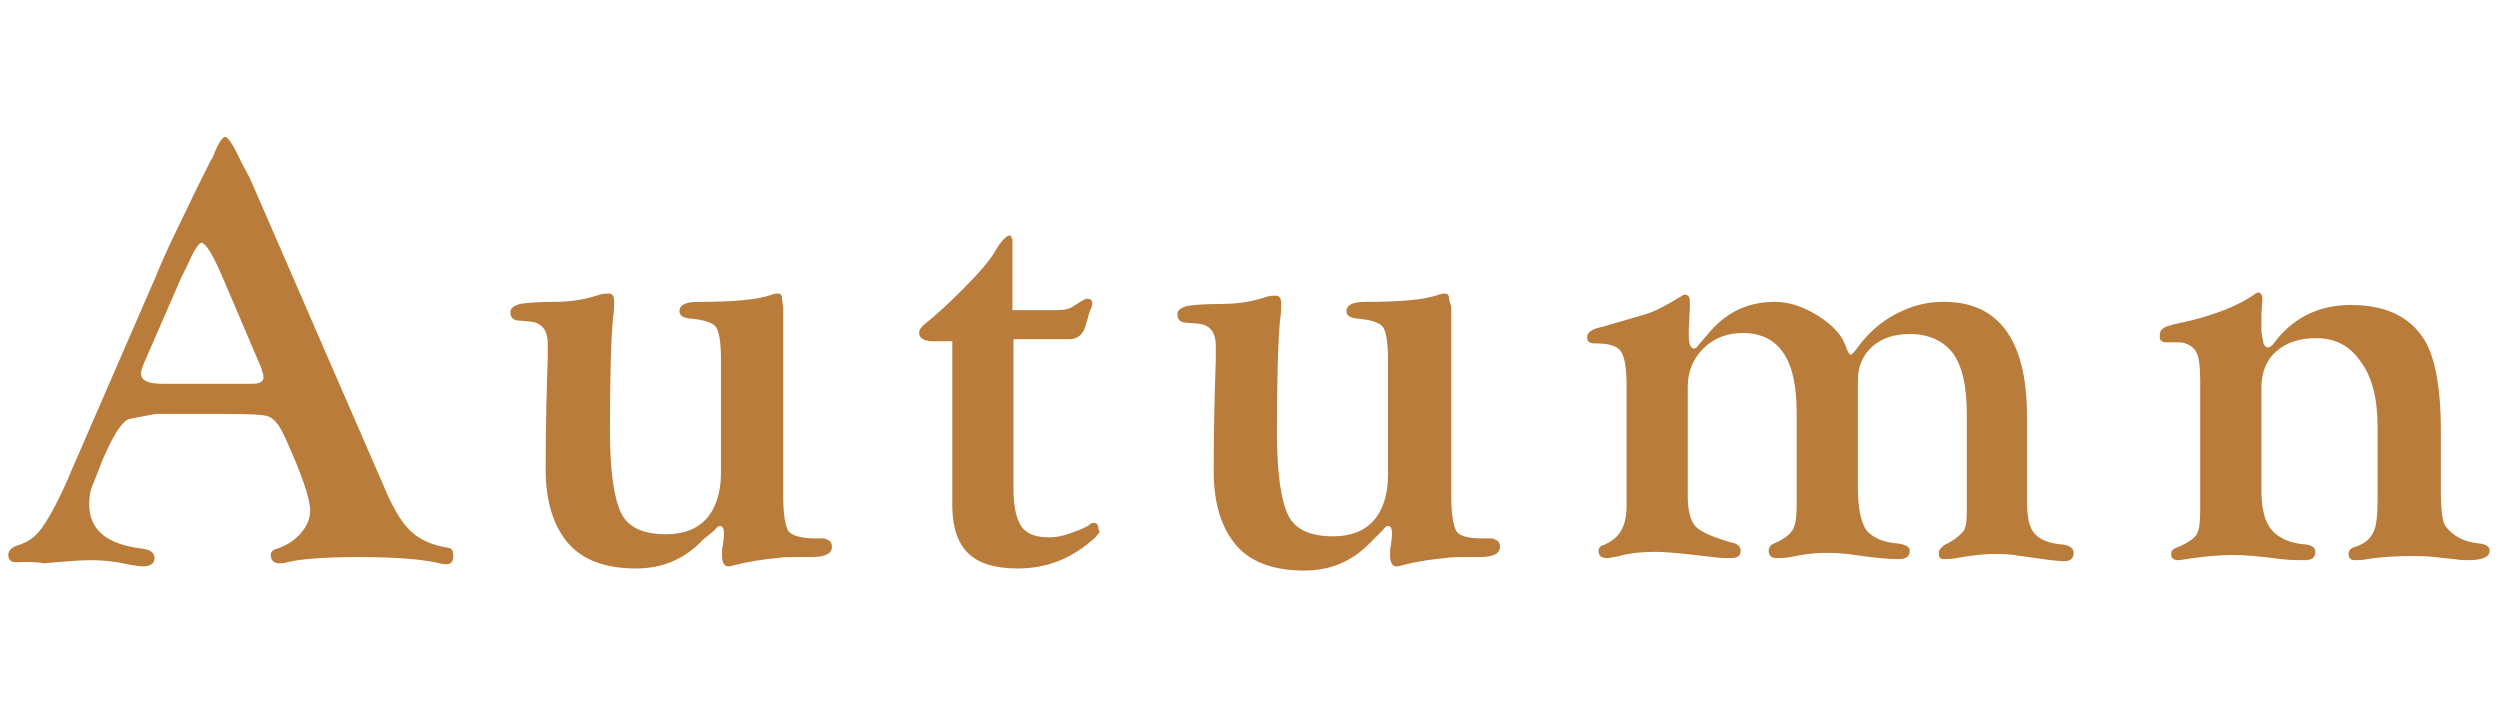
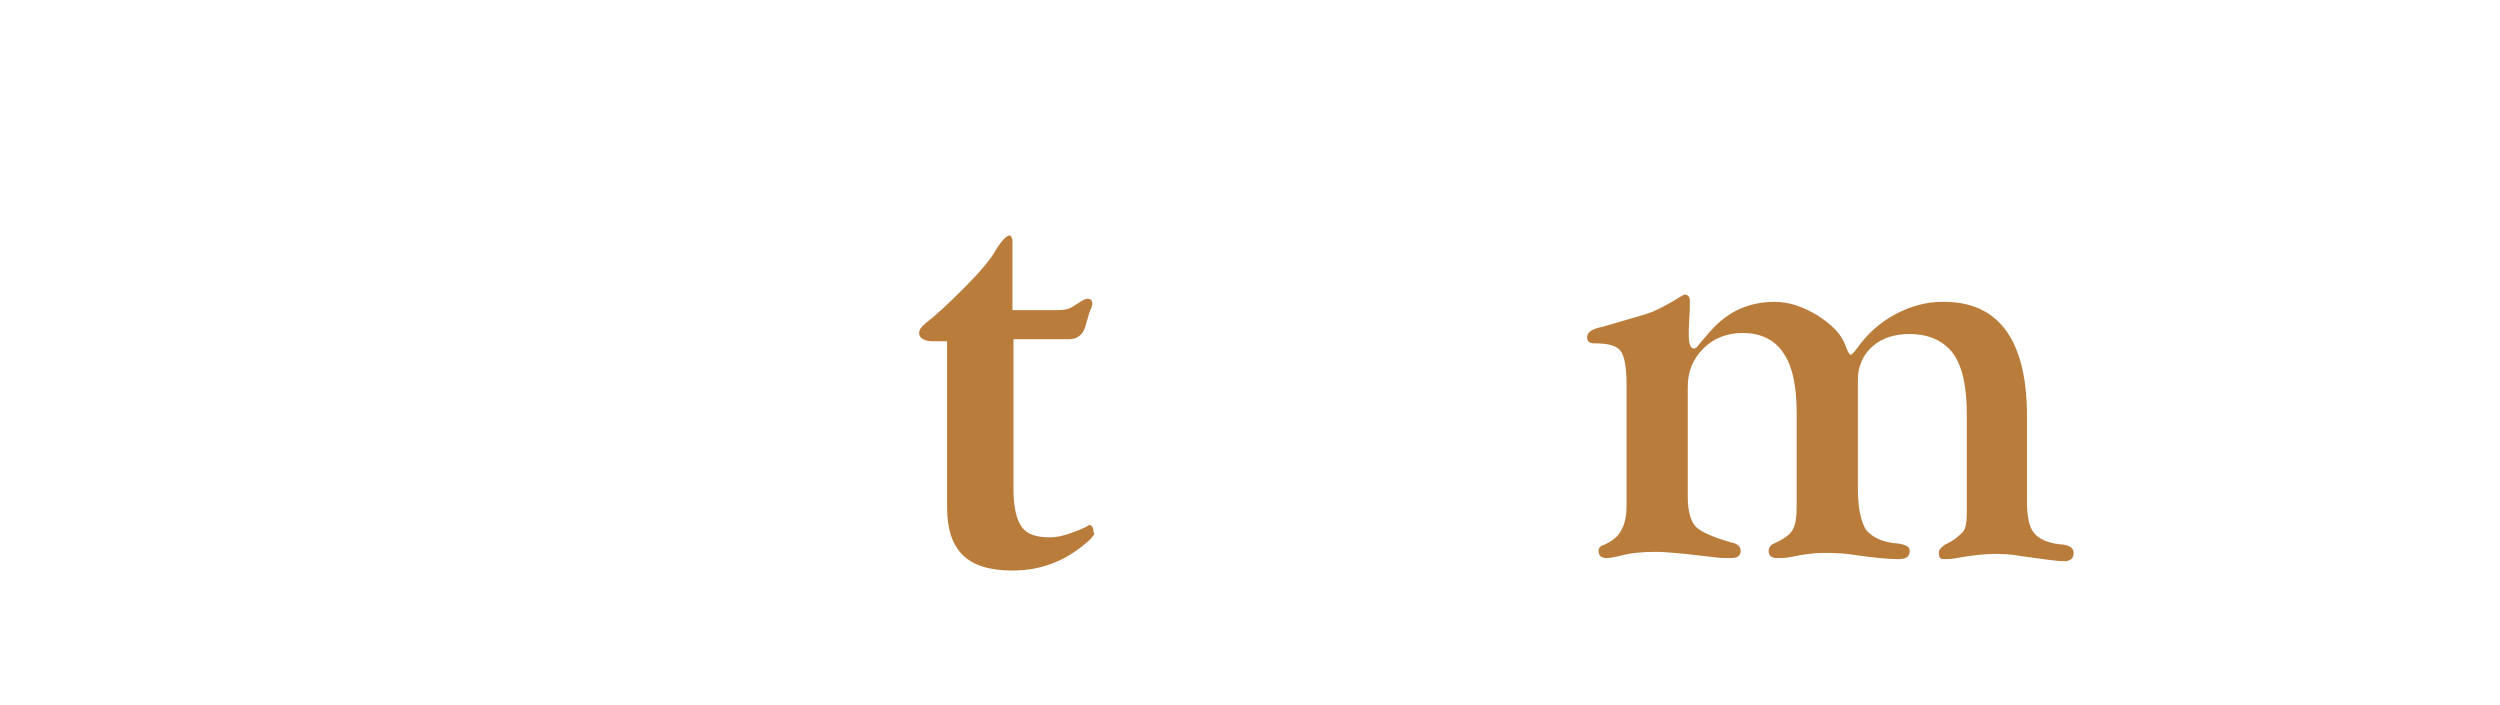
<svg xmlns="http://www.w3.org/2000/svg" version="1.1" id="レイヤー_1" x="0px" y="0px" viewBox="0 0 241 68" style="enable-background:new 0 0 241 68;" xml:space="preserve">
  <style type="text/css">
	.st0{enable-background:new    ;}
	.st1{fill:#BA7C3B;}
</style>
  <g class="st0">
-     <path class="st1" d="M24.1,17.2l13.3,30.6c0.7,1.5,1.4,2.7,2.3,3.5c0.9,0.8,2.1,1.3,3.5,1.5c0.4,0.1,0.5,0.3,0.5,0.8   c0,0.5-0.2,0.8-0.7,0.8c-0.3,0-0.6-0.1-1.1-0.2c-1.5-0.3-3.9-0.5-7.3-0.5c-3.4,0-5.7,0.2-6.9,0.5c-0.3,0.1-0.5,0.1-0.8,0.1   c-0.5,0-0.8-0.3-0.8-0.8c0-0.3,0.2-0.5,0.6-0.6c0.9-0.3,1.7-0.8,2.3-1.5s0.9-1.4,0.9-2.2c0-1.1-0.8-3.5-2.5-7.2   c-0.5-1.1-1.1-1.8-1.7-1.9c-0.6-0.2-2.9-0.2-6.7-0.2h-4l-2.6,0.5c-0.7,0.3-1.5,1.6-2.5,3.9l-0.9,2.3c-0.3,0.6-0.4,1.3-0.4,2   c0,2.5,1.7,3.9,5.2,4.3c0.7,0.1,1.1,0.4,1.1,0.9c0,0.5-0.4,0.8-1.1,0.8c-0.4,0-0.9-0.1-1.5-0.2c-1.3-0.3-2.4-0.4-3.5-0.4   c-0.9,0-2.4,0.1-4.5,0.3C3,54.1,2,54.2,1.6,54.2c-0.5,0-0.8-0.2-0.8-0.7c0-0.4,0.3-0.7,0.8-0.9c1.1-0.3,1.9-0.9,2.5-1.8   C4.8,49.8,5.8,48,7,45.1l8-18.4c0.6-1.5,1.1-2.5,1.3-3l2.7-5.6l1.4-2.8v0.1c0.6-1.5,1-2.2,1.3-2.2c0.3,0,0.8,0.8,1.6,2.5L24.1,17.2   z M25.2,35.5l-3.8-8.9c-0.9-2.1-1.6-3.2-2-3.2c-0.2,0-0.7,0.7-1.3,2.1l-0.6,1.2l-3.4,7.8l-0.3,0.7c-0.1,0.3-0.2,0.5-0.2,0.8   c0,0.7,0.7,1,2.1,1h8.6c0.7,0,1.1-0.2,1.1-0.6c0-0.1,0-0.3-0.1-0.5L25.2,35.5z" />
-     <path class="st1" d="M75.5,29.6v18.1c0,1.9,0.2,3,0.5,3.5c0.3,0.4,1.2,0.7,2.5,0.7l0.7,0c0.2,0,0.4,0,0.5,0.1   c0.3,0.1,0.5,0.3,0.5,0.7c0,0.7-0.7,1-2,1h-1.4c-0.8,0-1.4,0-1.9,0.1c-1.2,0.1-2.6,0.3-4.2,0.7c-0.2,0.1-0.4,0.1-0.5,0.1   c-0.4,0-0.6-0.4-0.6-1.1c0-0.4,0-0.7,0.1-1c0-0.4,0.1-0.7,0.1-0.9c0-0.6-0.1-0.9-0.4-0.9c-0.1,0-0.3,0.1-0.5,0.4L67.8,52   c-1.8,1.9-3.9,2.8-6.5,2.8c-2.9,0-5.1-0.8-6.5-2.4s-2.2-4-2.2-7.1c0-4.2,0.1-7.8,0.2-10.8c0-0.5,0-1,0-1.4c0-1.3-0.6-2-1.7-2.1   L50,30.9c-0.5,0-0.8-0.3-0.8-0.8c0-0.4,0.3-0.6,0.9-0.8c0.6-0.1,1.7-0.2,3.3-0.2c1.5,0,2.9-0.2,4.1-0.6c0.5-0.2,0.9-0.2,1.2-0.2   c0.3,0,0.5,0.2,0.5,0.7c0,0.5,0,1.1-0.1,1.6c-0.2,2.1-0.3,5.7-0.3,10.9c0,4,0.4,6.6,1.1,8s2.2,2,4.3,2c1.7,0,3-0.5,3.9-1.5   s1.4-2.5,1.4-4.4V34.6c0-1.7-0.2-2.7-0.5-3.1c-0.3-0.4-1.2-0.7-2.6-0.8c-0.6-0.1-0.9-0.3-0.9-0.7c0-0.6,0.6-0.9,1.8-0.9   c3.4,0,5.8-0.2,7.1-0.7c0.3-0.1,0.5-0.1,0.6-0.1c0.3,0,0.4,0.2,0.4,0.6L75.5,29.6z" />
-     <path class="st1" d="M97.7,32.9v14.3c0,1.7,0.3,2.9,0.8,3.6c0.5,0.7,1.4,1,2.7,1c0.5,0,1.2-0.1,2-0.4s1.4-0.5,1.8-0.8   c0.2-0.2,0.4-0.2,0.5-0.2c0.2,0,0.4,0.2,0.4,0.6l0.1,0.3l-0.4,0.5c-2.2,2-4.6,3-7.5,3c-2.2,0-3.8-0.5-4.8-1.5c-1-1-1.5-2.5-1.5-4.6   V32.9H90c-0.9,0-1.4-0.3-1.4-0.8c0-0.3,0.2-0.6,0.7-1c0.8-0.6,2-1.7,3.6-3.3c1.6-1.6,2.6-2.8,3.1-3.7c0.6-1,1.1-1.4,1.3-1.4   c0.2,0,0.2,0.2,0.3,0.4v6.8h4.2c0.8,0,1.3-0.1,1.7-0.4l0.8-0.5c0.2-0.1,0.3-0.2,0.5-0.2c0.3,0,0.5,0.1,0.5,0.5   c0,0.2-0.1,0.4-0.2,0.6c-0.1,0.2-0.2,0.7-0.4,1.3c-0.2,1-0.8,1.5-1.6,1.5H97.7z" />
-     <path class="st1" d="M139.9,29.6v18.1c0,1.9,0.2,3,0.5,3.5s1.2,0.7,2.5,0.7l0.7,0c0.2,0,0.4,0,0.5,0.1c0.3,0.1,0.5,0.3,0.5,0.7   c0,0.7-0.7,1-2,1h-1.4c-0.8,0-1.4,0-1.9,0.1c-1.2,0.1-2.6,0.3-4.2,0.7c-0.2,0.1-0.4,0.1-0.5,0.1c-0.4,0-0.6-0.4-0.6-1.1   c0-0.4,0-0.7,0.1-1c0-0.4,0.1-0.7,0.1-0.9c0-0.6-0.1-0.9-0.4-0.9c-0.1,0-0.3,0.1-0.5,0.4l-1.1,1.1c-1.8,1.9-3.9,2.8-6.5,2.8   c-2.9,0-5.1-0.8-6.5-2.4s-2.2-4-2.2-7.1c0-4.2,0.1-7.8,0.2-10.8c0-0.5,0-1,0-1.4c0-1.3-0.6-2-1.7-2.1l-1.2-0.1   c-0.5,0-0.8-0.3-0.8-0.8c0-0.4,0.3-0.6,0.9-0.8c0.6-0.1,1.7-0.2,3.3-0.2c1.5,0,2.9-0.2,4.1-0.6c0.5-0.2,0.9-0.2,1.2-0.2   c0.3,0,0.5,0.2,0.5,0.7c0,0.5,0,1.1-0.1,1.6c-0.2,2.1-0.3,5.7-0.3,10.9c0,4,0.4,6.6,1.1,8s2.2,2,4.3,2c1.7,0,3-0.5,3.9-1.5   c0.9-1,1.4-2.5,1.4-4.4V34.6c0-1.7-0.2-2.7-0.5-3.1c-0.3-0.4-1.2-0.7-2.6-0.8c-0.6-0.1-0.9-0.3-0.9-0.7c0-0.6,0.6-0.9,1.8-0.9   c3.4,0,5.8-0.2,7.1-0.7c0.3-0.1,0.5-0.1,0.6-0.1c0.3,0,0.4,0.2,0.4,0.6L139.9,29.6z" />
+     <path class="st1" d="M97.7,32.9v14.3c0,1.7,0.3,2.9,0.8,3.6c0.5,0.7,1.4,1,2.7,1c0.5,0,1.2-0.1,2-0.4s1.4-0.5,1.8-0.8   c0.2,0,0.4,0.2,0.4,0.6l0.1,0.3l-0.4,0.5c-2.2,2-4.6,3-7.5,3c-2.2,0-3.8-0.5-4.8-1.5c-1-1-1.5-2.5-1.5-4.6   V32.9H90c-0.9,0-1.4-0.3-1.4-0.8c0-0.3,0.2-0.6,0.7-1c0.8-0.6,2-1.7,3.6-3.3c1.6-1.6,2.6-2.8,3.1-3.7c0.6-1,1.1-1.4,1.3-1.4   c0.2,0,0.2,0.2,0.3,0.4v6.8h4.2c0.8,0,1.3-0.1,1.7-0.4l0.8-0.5c0.2-0.1,0.3-0.2,0.5-0.2c0.3,0,0.5,0.1,0.5,0.5   c0,0.2-0.1,0.4-0.2,0.6c-0.1,0.2-0.2,0.7-0.4,1.3c-0.2,1-0.8,1.5-1.6,1.5H97.7z" />
    <path class="st1" d="M195.4,40.1v8.2c0,1.5,0.2,2.5,0.7,3.1c0.5,0.6,1.4,1,2.8,1.1c0.7,0.1,1,0.4,1,0.8c0,0.5-0.3,0.8-0.9,0.8   c-0.7,0-2.1-0.2-4.2-0.5c-1.1-0.2-1.9-0.2-2.5-0.2c-0.8,0-2.1,0.1-3.7,0.4c-0.5,0.1-0.9,0.1-1.2,0.1c-0.4,0-0.5-0.2-0.5-0.6   c0-0.3,0.2-0.5,0.6-0.8c0.9-0.4,1.4-0.9,1.7-1.2s0.4-1,0.4-1.9l0-1.4v-8c0-2.7-0.4-4.6-1.3-5.9c-0.9-1.2-2.3-1.9-4.2-1.9   c-1.5,0-2.7,0.4-3.6,1.2c-0.9,0.8-1.4,1.9-1.4,3.2v10.5c0,1.9,0.3,3.2,0.8,4c0.6,0.7,1.6,1.2,3.1,1.3c0.7,0.1,1.1,0.3,1.1,0.7   c0,0.6-0.4,0.8-1.1,0.8c-0.8,0-2.2-0.1-4.2-0.4c-1.2-0.2-2.3-0.2-3.1-0.2c-0.6,0-1.7,0.1-3.1,0.4c-0.5,0.1-0.9,0.1-1.3,0.1   c-0.5,0-0.8-0.2-0.8-0.7c0-0.3,0.2-0.6,0.5-0.7c0.9-0.4,1.5-0.8,1.8-1.3c0.3-0.5,0.4-1.3,0.4-2.4l0-1.2v-7.6c0-2.7-0.4-4.6-1.3-5.9   c-0.8-1.2-2.1-1.9-3.9-1.9c-1.5,0-2.8,0.5-3.8,1.5s-1.5,2.2-1.5,3.7v10.6c0,1.4,0.3,2.4,0.8,2.9c0.5,0.5,1.7,1,3.4,1.5   c0.6,0.1,0.9,0.4,0.9,0.8c0,0.5-0.3,0.7-1,0.7c-0.5,0-1,0-1.7-0.1l-2.6-0.3c-1.1-0.1-2.1-0.2-2.9-0.2c-1.3,0-2.4,0.1-3.5,0.4   c-0.5,0.1-0.9,0.2-1.2,0.2c-0.5,0-0.8-0.2-0.8-0.7c0-0.3,0.2-0.5,0.6-0.6c0.8-0.4,1.3-0.8,1.6-1.4c0.3-0.5,0.5-1.3,0.5-2.3l0-1.5   V37.1c0-1.7-0.2-2.8-0.6-3.3s-1.2-0.7-2.5-0.7c-0.5,0-0.7-0.2-0.7-0.6c0-0.5,0.5-0.8,1.5-1l2.4-0.7l1.7-0.5c1-0.3,2.1-0.9,3.4-1.7   c0.2-0.1,0.3-0.2,0.4-0.2c0.3,0,0.5,0.2,0.5,0.6l0,0.7l-0.1,2c0,0.2,0,0.4,0,0.7c0,0.8,0.2,1.2,0.5,1.2c0.1,0,0.3-0.1,0.4-0.3   l1.2-1.4c1.7-1.9,3.7-2.8,6.2-2.8c1.3,0,2.6,0.4,4.1,1.3c1.4,0.9,2.3,1.8,2.7,2.9c0.2,0.6,0.4,0.9,0.5,0.9s0.3-0.2,0.6-0.6   c1-1.4,2.2-2.5,3.7-3.3s3-1.2,4.5-1.2C192.6,29,195.4,32.7,195.4,40.1z" />
-     <path class="st1" d="M235.3,41.6v5.9c0,1.3,0.1,2.1,0.2,2.6s0.4,0.9,0.9,1.3c0.7,0.6,1.6,0.9,2.7,1c0.6,0.1,0.9,0.3,0.9,0.7   c0,0.6-0.7,0.9-2.1,0.9c-0.3,0-0.7,0-1.3-0.1l-1.9-0.2c-0.9-0.1-1.5-0.1-2-0.1c-1.9,0-3.3,0.1-4.5,0.3c-0.5,0.1-0.8,0.1-1.2,0.1   c-0.4,0-0.6-0.2-0.6-0.6c0-0.3,0.2-0.6,0.7-0.7c0.9-0.3,1.4-0.8,1.7-1.4s0.4-1.7,0.4-3.2v-6.9c0-2.7-0.5-4.8-1.6-6.3   c-1.1-1.6-2.5-2.3-4.3-2.3c-1.6,0-2.9,0.4-3.9,1.3S218,36,218,37.4v9.8c0,1.8,0.3,3.1,1,3.9c0.7,0.8,1.8,1.3,3.4,1.4   c0.5,0.1,0.8,0.3,0.8,0.7c0,0.5-0.3,0.8-1,0.8c-0.6,0-1.4,0-2.3-0.1c-2.2-0.3-3.7-0.4-4.6-0.4c-1.1,0-2.4,0.1-3.9,0.3   c-0.7,0.1-1.2,0.2-1.4,0.2c-0.5,0-0.7-0.2-0.7-0.6c0-0.3,0.2-0.5,0.5-0.6c1-0.4,1.6-0.8,1.9-1.2s0.4-1.2,0.4-2.4l0-1V37.9l0-1.1   c0-1.4-0.1-2.4-0.4-2.9S210.8,33,210,33h-1.3c-0.2,0-0.3-0.1-0.4-0.2c-0.1-0.1-0.1-0.2-0.1-0.4c0-0.4,0.1-0.6,0.4-0.8   s1.2-0.4,2.6-0.7c2.4-0.6,4.5-1.4,6.1-2.5c0.1-0.1,0.3-0.2,0.4-0.2c0.2,0,0.4,0.2,0.4,0.6l-0.1,1.5l0,1.7l0.2,1.1   c0.1,0.2,0.2,0.4,0.4,0.4c0.2,0,0.5-0.2,0.9-0.8c1.8-2.2,4.2-3.3,7.1-3.3c3.2,0,5.4,1,6.8,2.9C234.7,34,235.3,37.2,235.3,41.6z" />
  </g>
</svg>